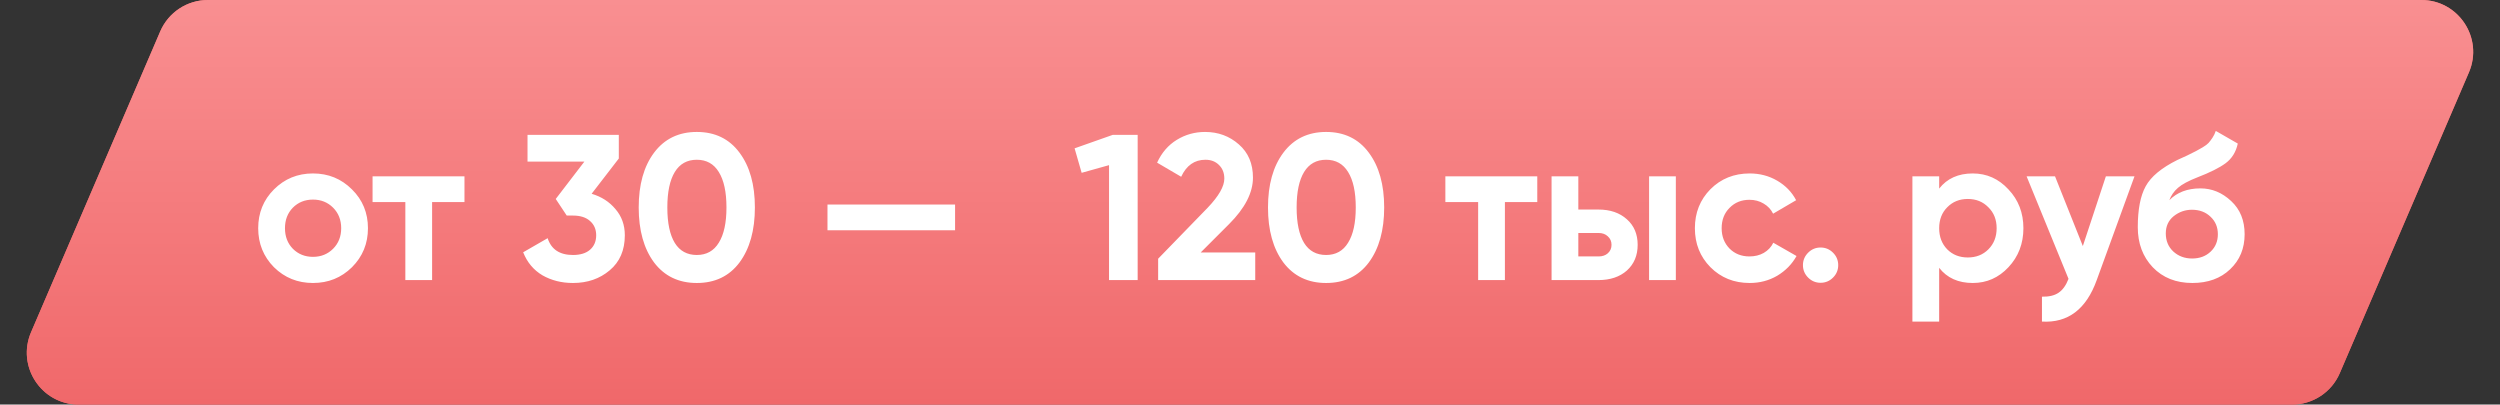
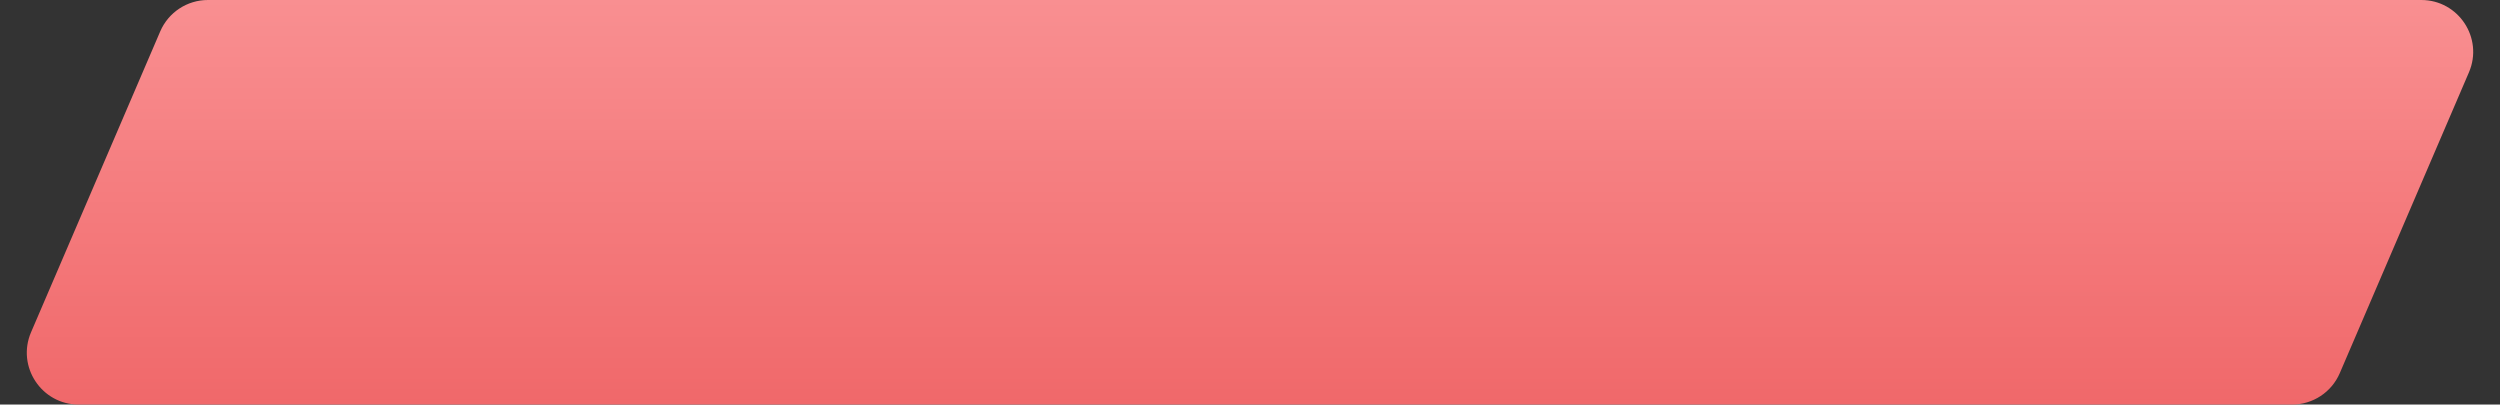
<svg xmlns="http://www.w3.org/2000/svg" width="241" height="39" viewBox="0 0 241 39" fill="none">
  <rect x="0" y="0" width="241" height="39" fill="#333333" stroke="none" />
-   <path d="M15.446 3.027C16.235 1.191 18.042 0 20.041 0H233.412C237.003 0 239.423 3.673 238.006 6.973L225.554 35.973C224.765 37.809 222.958 39 220.959 39H7.588C3.997 39 1.577 35.327 2.994 32.027L15.446 3.027Z" fill="#F0686A" />
  <path d="M15.446 3.027C16.235 1.191 18.042 0 20.041 0H233.412C237.003 0 239.423 3.673 238.006 6.973L225.554 35.973C224.765 37.809 222.958 39 220.959 39H7.588C3.997 39 1.577 35.327 2.994 32.027L15.446 3.027Z" fill="url(#paint0_linear)" />
-   <path d="M33.931 25.76C32.904 26.773 31.651 27.28 30.171 27.28C28.691 27.28 27.437 26.773 26.41 25.76C25.397 24.733 24.89 23.48 24.89 22C24.89 20.52 25.397 19.273 26.41 18.26C27.437 17.233 28.691 16.72 30.171 16.72C31.651 16.72 32.904 17.233 33.931 18.26C34.957 19.273 35.471 20.52 35.471 22C35.471 23.48 34.957 24.733 33.931 25.76ZM28.23 23.98C28.75 24.5 29.397 24.76 30.171 24.76C30.944 24.76 31.59 24.5 32.111 23.98C32.63 23.46 32.891 22.8 32.891 22C32.891 21.2 32.63 20.54 32.111 20.02C31.59 19.5 30.944 19.24 30.171 19.24C29.397 19.24 28.75 19.5 28.23 20.02C27.724 20.54 27.471 21.2 27.471 22C27.471 22.8 27.724 23.46 28.23 23.98ZM44.775 17V19.48H41.655V27H39.075V19.48H35.915V17H44.775ZM57.033 18.68C57.979 18.96 58.746 19.453 59.333 20.16C59.933 20.853 60.233 21.693 60.233 22.68C60.233 24.12 59.746 25.247 58.773 26.06C57.813 26.873 56.633 27.28 55.233 27.28C54.139 27.28 53.159 27.033 52.293 26.54C51.439 26.033 50.819 25.293 50.433 24.32L52.793 22.96C53.139 24.04 53.953 24.58 55.233 24.58C55.939 24.58 56.486 24.413 56.873 24.08C57.273 23.733 57.473 23.267 57.473 22.68C57.473 22.107 57.273 21.647 56.873 21.3C56.486 20.953 55.939 20.78 55.233 20.78H54.633L53.573 19.18L56.333 15.58H50.853V13H59.653V15.28L57.033 18.68ZM67.171 27.28C65.424 27.28 64.051 26.62 63.051 25.3C62.064 23.967 61.571 22.2 61.571 20C61.571 17.8 62.064 16.04 63.051 14.72C64.051 13.387 65.424 12.72 67.171 12.72C68.931 12.72 70.304 13.387 71.291 14.72C72.278 16.04 72.771 17.8 72.771 20C72.771 22.2 72.278 23.967 71.291 25.3C70.304 26.62 68.931 27.28 67.171 27.28ZM65.051 23.42C65.531 24.193 66.238 24.58 67.171 24.58C68.104 24.58 68.811 24.187 69.291 23.4C69.784 22.613 70.031 21.48 70.031 20C70.031 18.507 69.784 17.367 69.291 16.58C68.811 15.793 68.104 15.4 67.171 15.4C66.238 15.4 65.531 15.793 65.051 16.58C64.571 17.367 64.331 18.507 64.331 20C64.331 21.493 64.571 22.633 65.051 23.42ZM79.769 22.2V19.72H92.069V22.2H79.769ZM107.271 13H109.671V27H106.911V15.92L104.271 16.66L103.591 14.3L107.271 13ZM111.645 27V24.94L116.425 20.02C117.492 18.9 118.025 17.967 118.025 17.22C118.025 16.673 117.852 16.233 117.505 15.9C117.172 15.567 116.739 15.4 116.205 15.4C115.152 15.4 114.372 15.947 113.865 17.04L111.545 15.68C111.985 14.72 112.619 13.987 113.445 13.48C114.272 12.973 115.179 12.72 116.165 12.72C117.432 12.72 118.519 13.12 119.425 13.92C120.332 14.707 120.785 15.773 120.785 17.12C120.785 18.573 120.019 20.067 118.485 21.6L115.745 24.34H121.005V27H111.645ZM127.835 27.28C126.088 27.28 124.715 26.62 123.715 25.3C122.728 23.967 122.235 22.2 122.235 20C122.235 17.8 122.728 16.04 123.715 14.72C124.715 13.387 126.088 12.72 127.835 12.72C129.595 12.72 130.968 13.387 131.955 14.72C132.942 16.04 133.435 17.8 133.435 20C133.435 22.2 132.942 23.967 131.955 25.3C130.968 26.62 129.595 27.28 127.835 27.28ZM125.715 23.42C126.195 24.193 126.902 24.58 127.835 24.58C128.768 24.58 129.475 24.187 129.955 23.4C130.448 22.613 130.695 21.48 130.695 20C130.695 18.507 130.448 17.367 129.955 16.58C129.475 15.793 128.768 15.4 127.835 15.4C126.902 15.4 126.195 15.793 125.715 16.58C125.235 17.367 124.995 18.507 124.995 20C124.995 21.493 125.235 22.633 125.715 23.42ZM148.193 17V19.48H145.073V27H142.493V19.48H139.333V17H148.193ZM154.091 20.2C155.224 20.2 156.137 20.513 156.831 21.14C157.524 21.753 157.871 22.573 157.871 23.6C157.871 24.627 157.524 25.453 156.831 26.08C156.137 26.693 155.224 27 154.091 27H149.571V17H152.151V20.2H154.091ZM158.971 17H161.551V27H158.971V17ZM154.111 24.72C154.471 24.72 154.764 24.62 154.991 24.42C155.231 24.207 155.351 23.933 155.351 23.6C155.351 23.267 155.231 22.993 154.991 22.78C154.764 22.567 154.471 22.46 154.111 22.46H152.151V24.72H154.111ZM168.667 27.28C167.16 27.28 165.9 26.773 164.887 25.76C163.887 24.747 163.387 23.493 163.387 22C163.387 20.507 163.887 19.253 164.887 18.24C165.9 17.227 167.16 16.72 168.667 16.72C169.64 16.72 170.527 16.953 171.327 17.42C172.127 17.887 172.733 18.513 173.147 19.3L170.927 20.6C170.727 20.187 170.42 19.86 170.007 19.62C169.607 19.38 169.153 19.26 168.647 19.26C167.873 19.26 167.233 19.52 166.727 20.04C166.22 20.547 165.967 21.2 165.967 22C165.967 22.787 166.22 23.44 166.727 23.96C167.233 24.467 167.873 24.72 168.647 24.72C169.167 24.72 169.627 24.607 170.027 24.38C170.44 24.14 170.747 23.813 170.947 23.4L173.187 24.68C172.747 25.467 172.127 26.1 171.327 26.58C170.527 27.047 169.64 27.28 168.667 27.28ZM176.704 26.76C176.371 27.093 175.971 27.26 175.504 27.26C175.038 27.26 174.638 27.093 174.304 26.76C173.971 26.427 173.804 26.027 173.804 25.56C173.804 25.093 173.971 24.693 174.304 24.36C174.638 24.027 175.038 23.86 175.504 23.86C175.971 23.86 176.371 24.027 176.704 24.36C177.038 24.693 177.204 25.093 177.204 25.56C177.204 26.027 177.038 26.427 176.704 26.76ZM190.176 16.72C191.522 16.72 192.669 17.233 193.616 18.26C194.576 19.273 195.056 20.52 195.056 22C195.056 23.48 194.576 24.733 193.616 25.76C192.669 26.773 191.522 27.28 190.176 27.28C188.776 27.28 187.696 26.793 186.936 25.82V31H184.356V17H186.936V18.18C187.696 17.207 188.776 16.72 190.176 16.72ZM187.716 24.04C188.236 24.56 188.896 24.82 189.696 24.82C190.496 24.82 191.156 24.56 191.676 24.04C192.209 23.507 192.476 22.827 192.476 22C192.476 21.173 192.209 20.5 191.676 19.98C191.156 19.447 190.496 19.18 189.696 19.18C188.896 19.18 188.236 19.447 187.716 19.98C187.196 20.5 186.936 21.173 186.936 22C186.936 22.827 187.196 23.507 187.716 24.04ZM203.005 17H205.765L202.125 27C201.111 29.813 199.351 31.147 196.845 31V28.6C197.525 28.613 198.058 28.487 198.445 28.22C198.845 27.953 199.165 27.507 199.405 26.88L195.365 17H198.105L200.785 23.72L203.005 17ZM211.342 27.28C209.769 27.28 208.495 26.773 207.522 25.76C206.562 24.747 206.082 23.46 206.082 21.9C206.082 20.193 206.335 18.88 206.842 17.96C207.349 17.027 208.369 16.18 209.902 15.42C210.129 15.313 210.449 15.167 210.862 14.98C211.275 14.78 211.555 14.64 211.702 14.56C211.862 14.48 212.075 14.36 212.342 14.2C212.609 14.04 212.795 13.9 212.902 13.78C213.022 13.647 213.149 13.48 213.282 13.28C213.415 13.08 213.522 12.86 213.602 12.62L215.722 13.84C215.549 14.653 215.155 15.287 214.542 15.74C213.942 16.18 213.035 16.633 211.822 17.1C210.969 17.433 210.349 17.767 209.962 18.1C209.575 18.433 209.295 18.833 209.122 19.3C209.869 18.54 210.869 18.16 212.122 18.16C213.229 18.16 214.215 18.567 215.082 19.38C215.949 20.18 216.382 21.247 216.382 22.58C216.382 23.953 215.915 25.08 214.982 25.96C214.062 26.84 212.849 27.28 211.342 27.28ZM209.502 24.24C209.995 24.693 210.602 24.92 211.322 24.92C212.042 24.92 212.635 24.7 213.102 24.26C213.569 23.82 213.802 23.26 213.802 22.58C213.802 21.9 213.569 21.34 213.102 20.9C212.635 20.447 212.035 20.22 211.302 20.22C210.649 20.22 210.062 20.427 209.542 20.84C209.035 21.253 208.782 21.807 208.782 22.5C208.782 23.207 209.022 23.787 209.502 24.24Z" fill="white" />
  <defs>
    <linearGradient id="paint0_linear" x1="107.5" y1="39" x2="107.5" y2="-7.30693e-08" gradientUnits="userSpaceOnUse">
      <stop stop-color="#F0686A" />
      <stop offset="1" stop-color="#F98F91" />
    </linearGradient>
  </defs>
</svg>